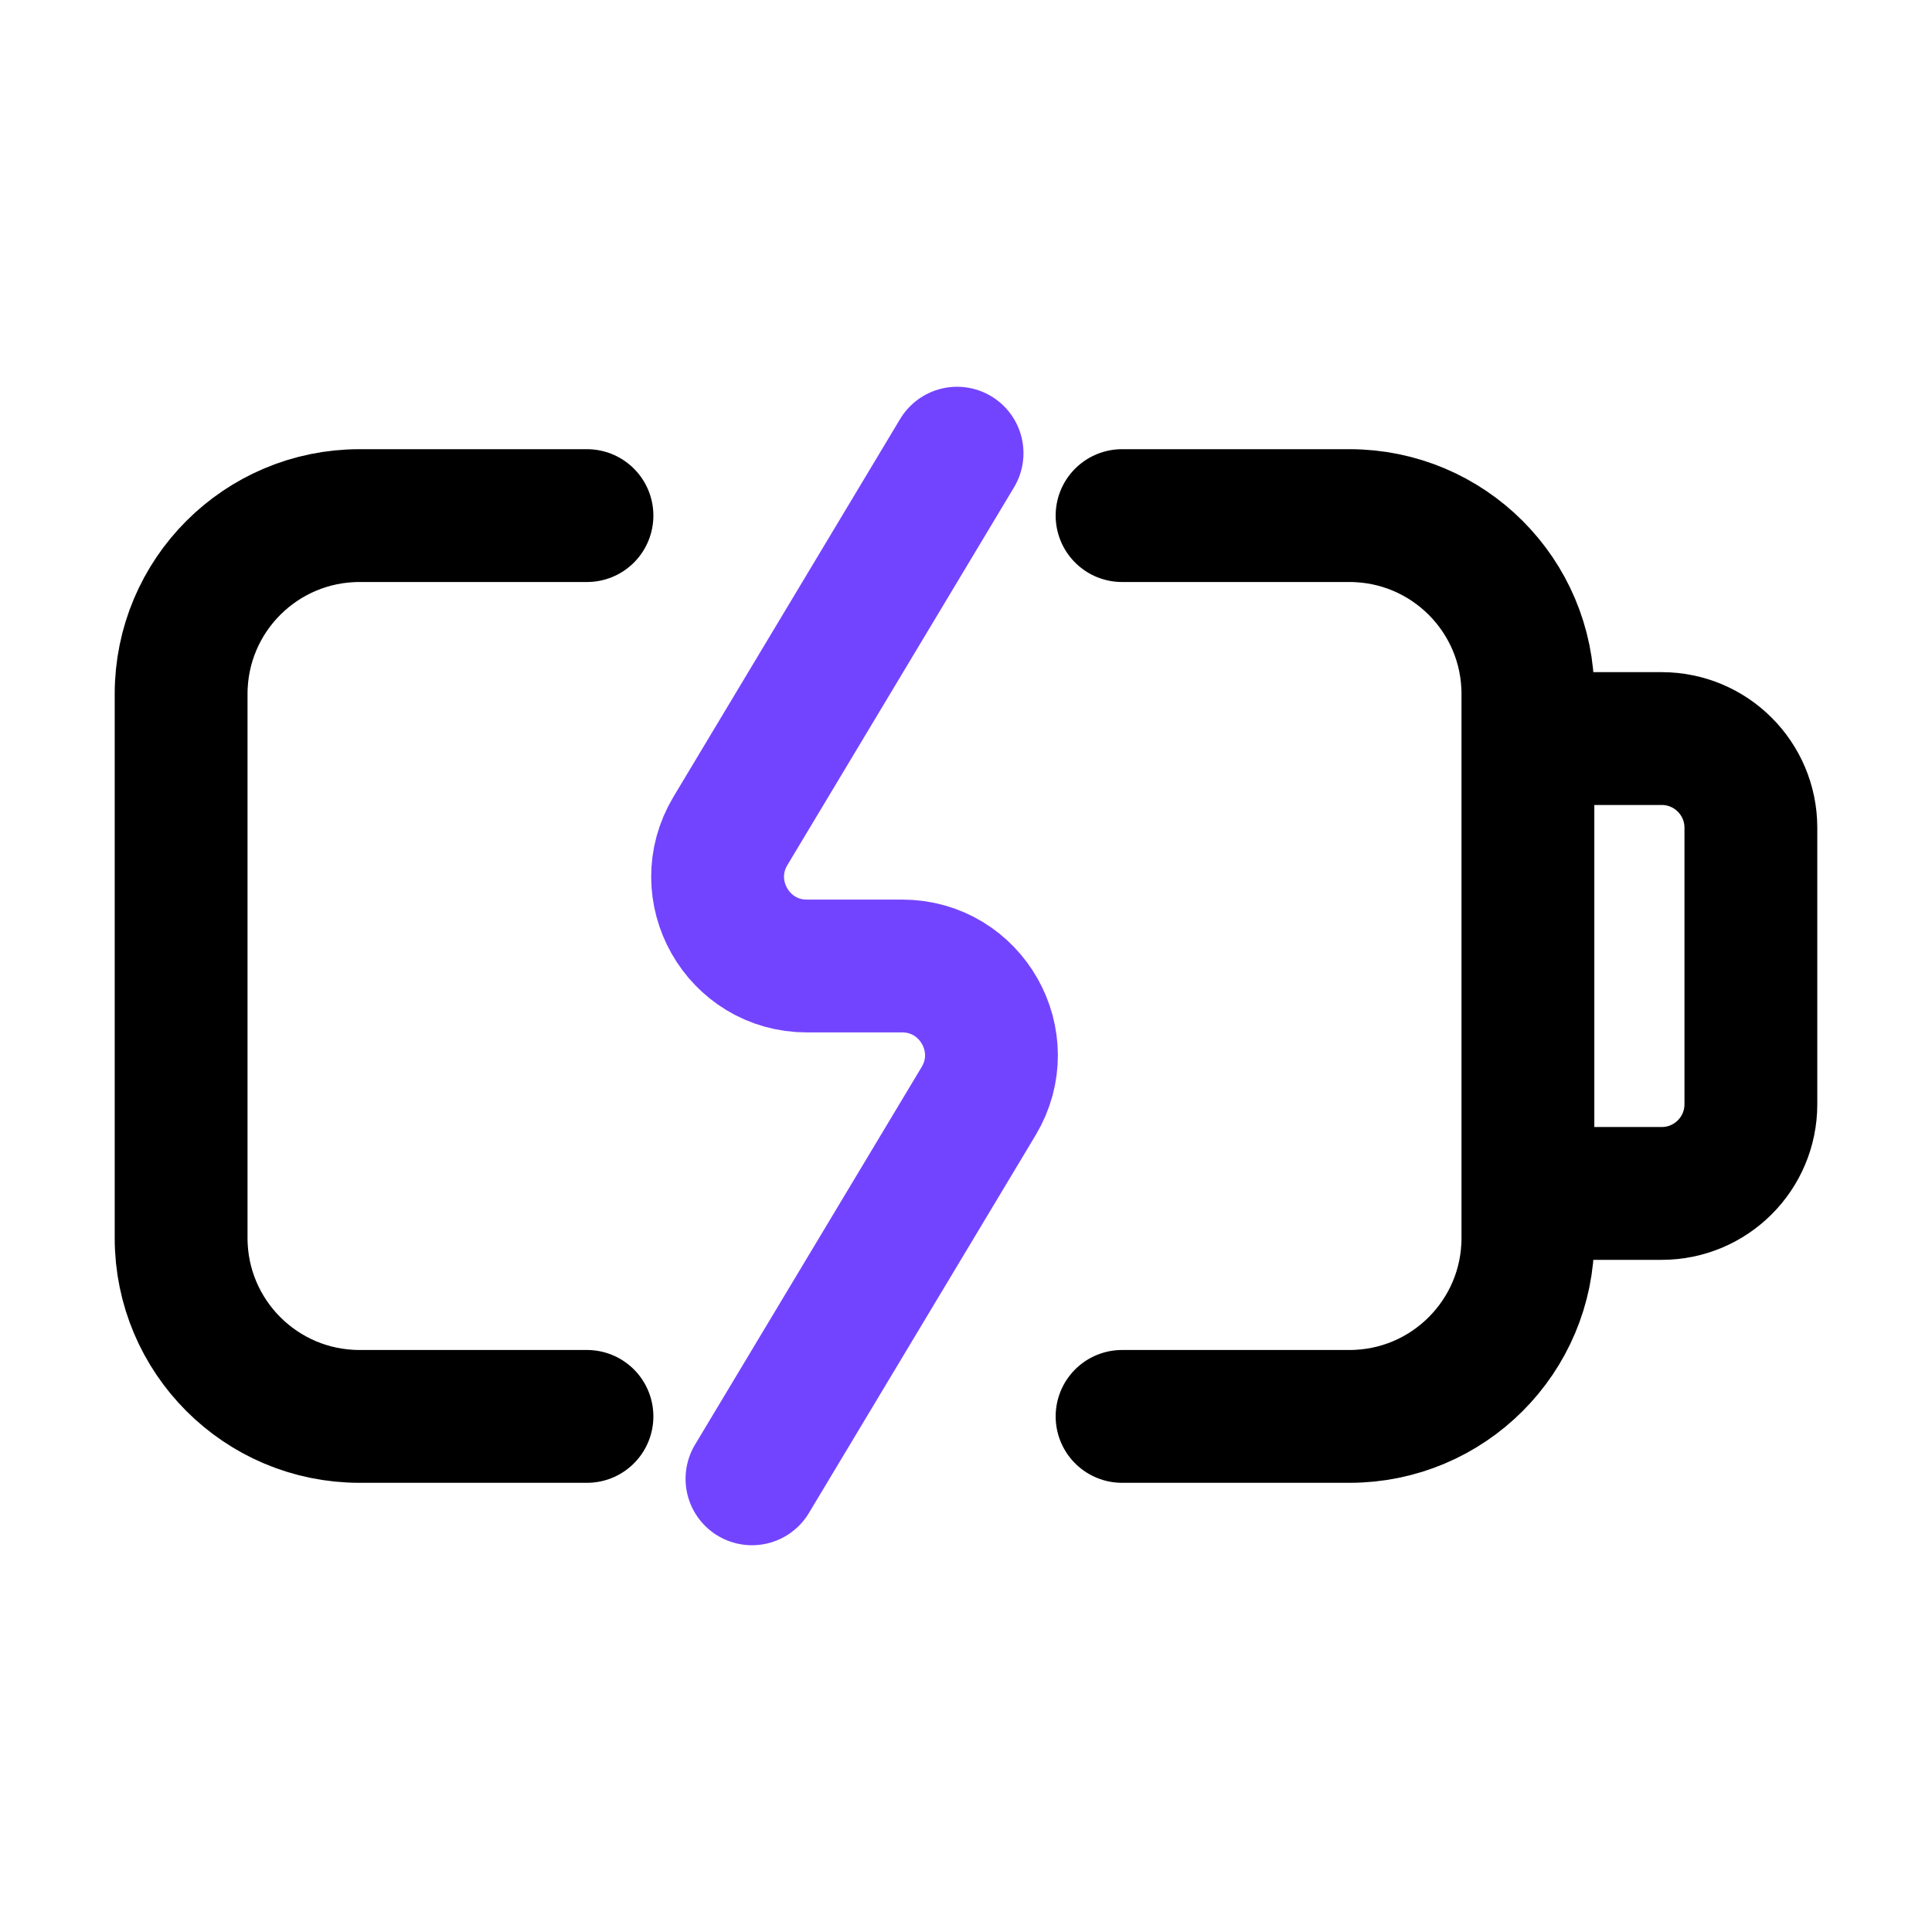
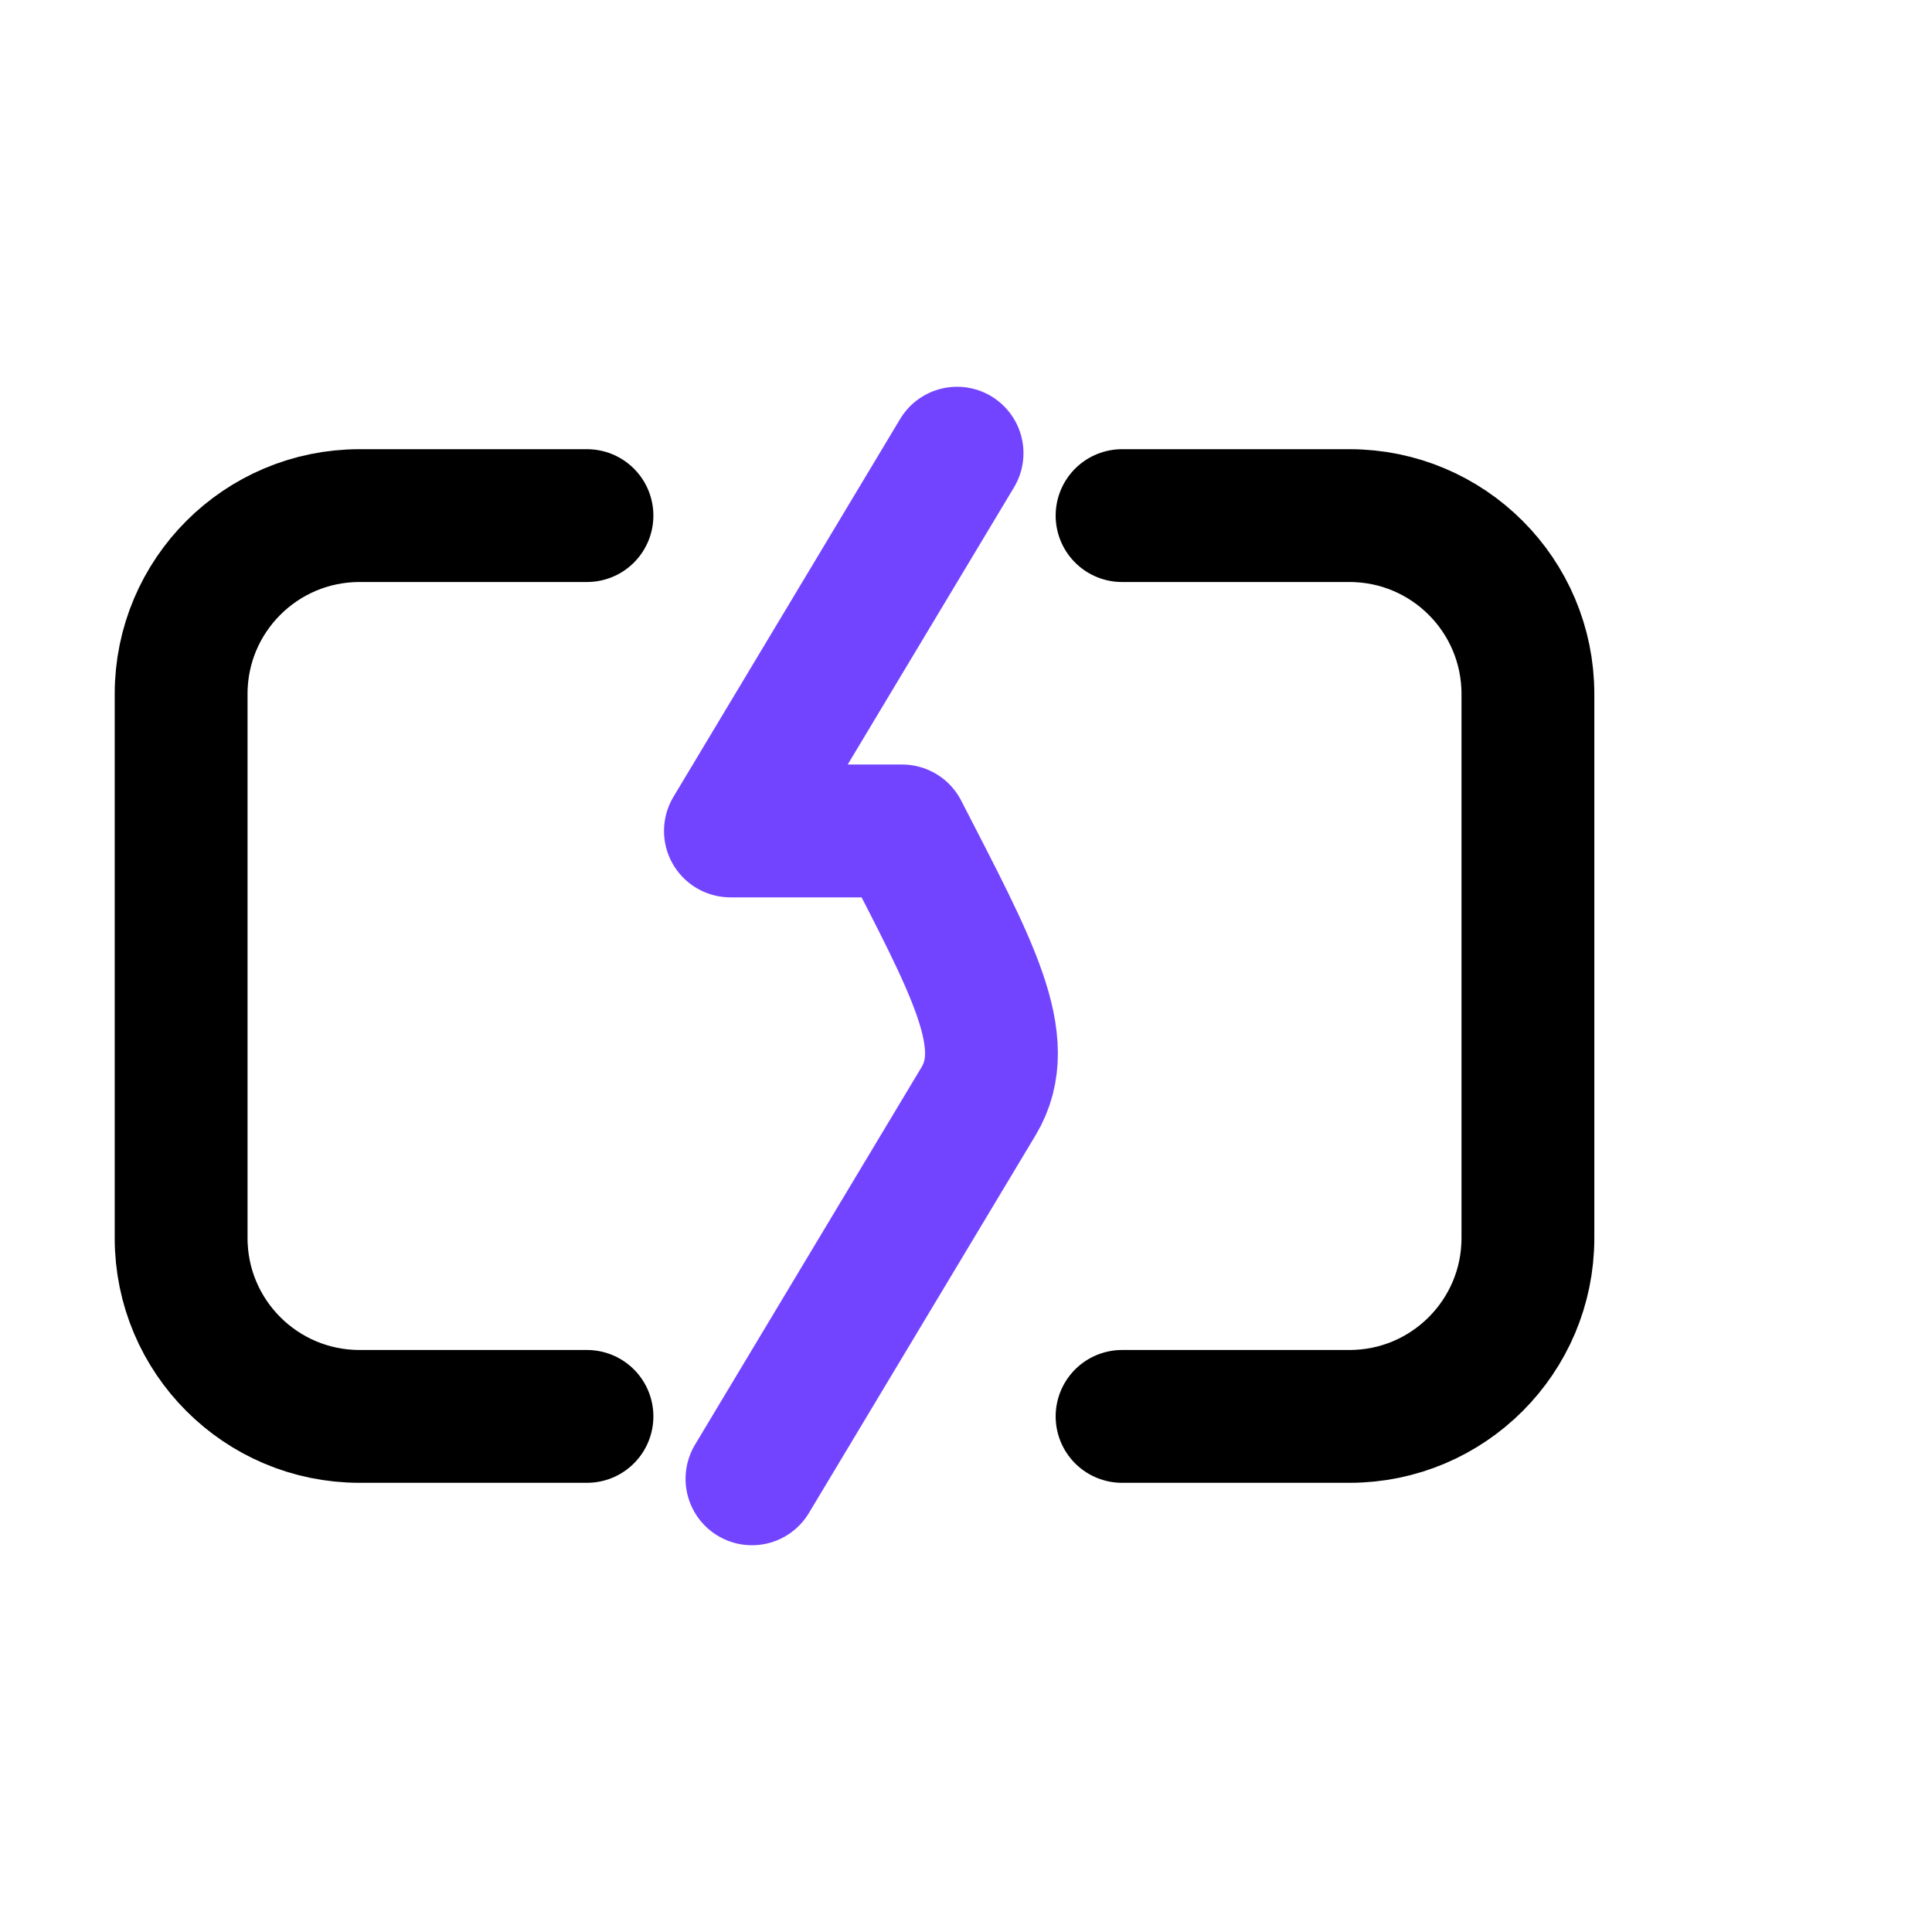
<svg xmlns="http://www.w3.org/2000/svg" width="32" height="32" viewBox="0 0 32 32" fill="none">
  <path d="M18.585 8.54H22.352C23.984 8.54 25.307 9.862 25.307 11.494V20.506C25.307 22.137 23.984 23.46 22.352 23.46H18.585" stroke="black" stroke-width="2.2" stroke-linecap="round" />
  <path d="M9.722 8.54H5.955C4.323 8.54 3 9.862 3 11.494V20.506C3 22.137 4.323 23.46 5.955 23.46H9.722" stroke="black" stroke-width="2.2" stroke-linecap="round" />
-   <path d="M25.307 12.233H27.523C28.338 12.233 29 12.894 29 13.71V18.29C29 19.106 28.338 19.767 27.523 19.767H25.307" stroke="black" stroke-width="2.2" />
-   <path d="M15.852 7.506L12.098 13.763C11.508 14.748 12.217 16 13.365 16H14.942C16.09 16 16.8 17.253 16.209 18.238L12.455 24.494" stroke="#7344FF" stroke-width="2.2" stroke-linecap="round" stroke-linejoin="round" />
+   <path d="M15.852 7.506L12.098 13.763H14.942C16.09 16 16.8 17.253 16.209 18.238L12.455 24.494" stroke="#7344FF" stroke-width="2.2" stroke-linecap="round" stroke-linejoin="round" />
</svg>